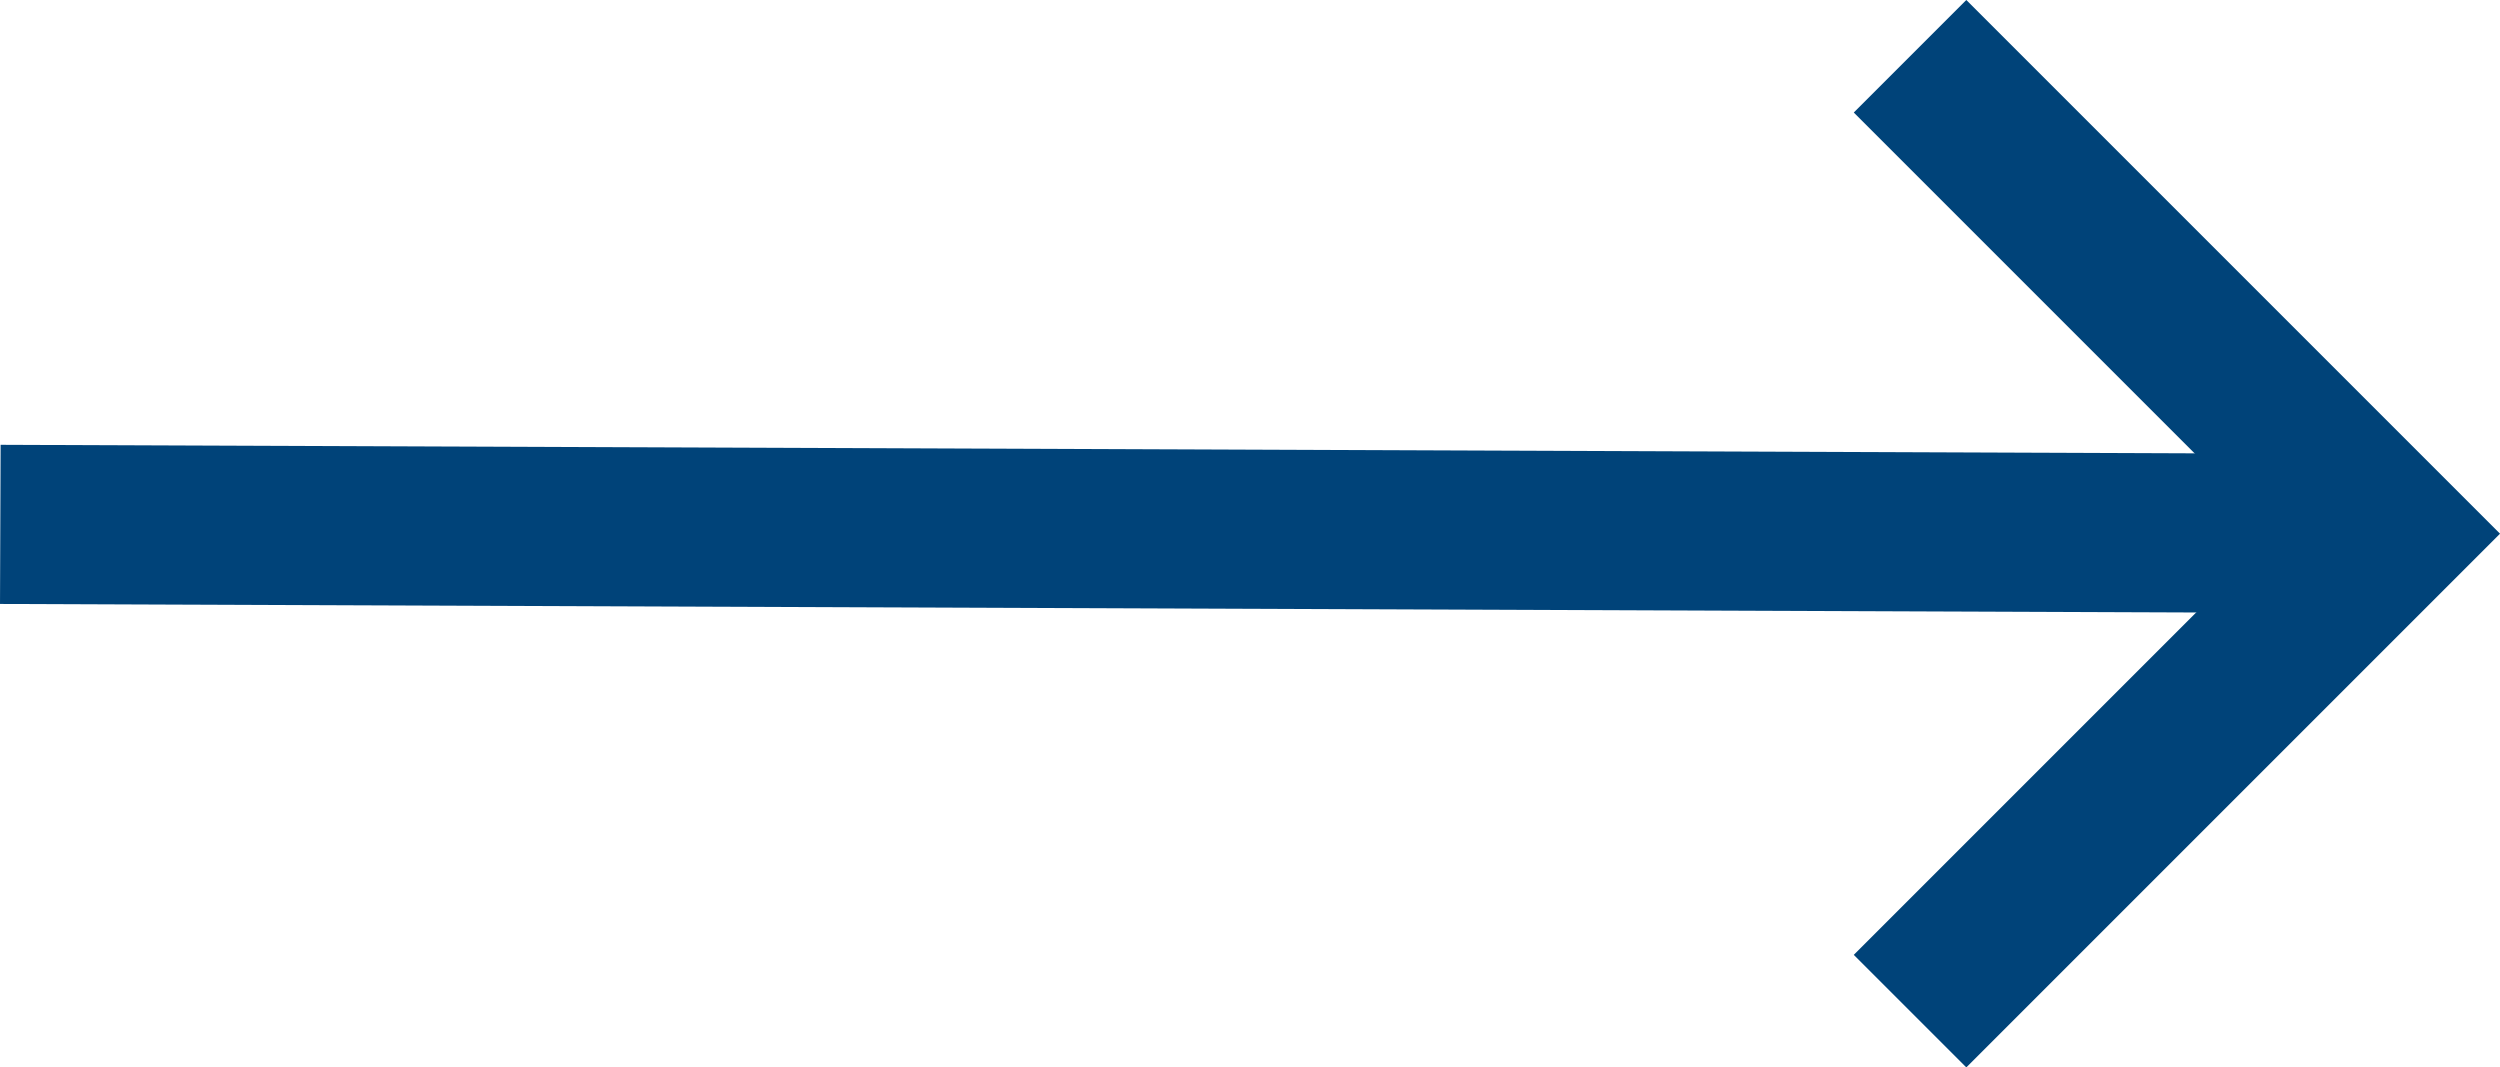
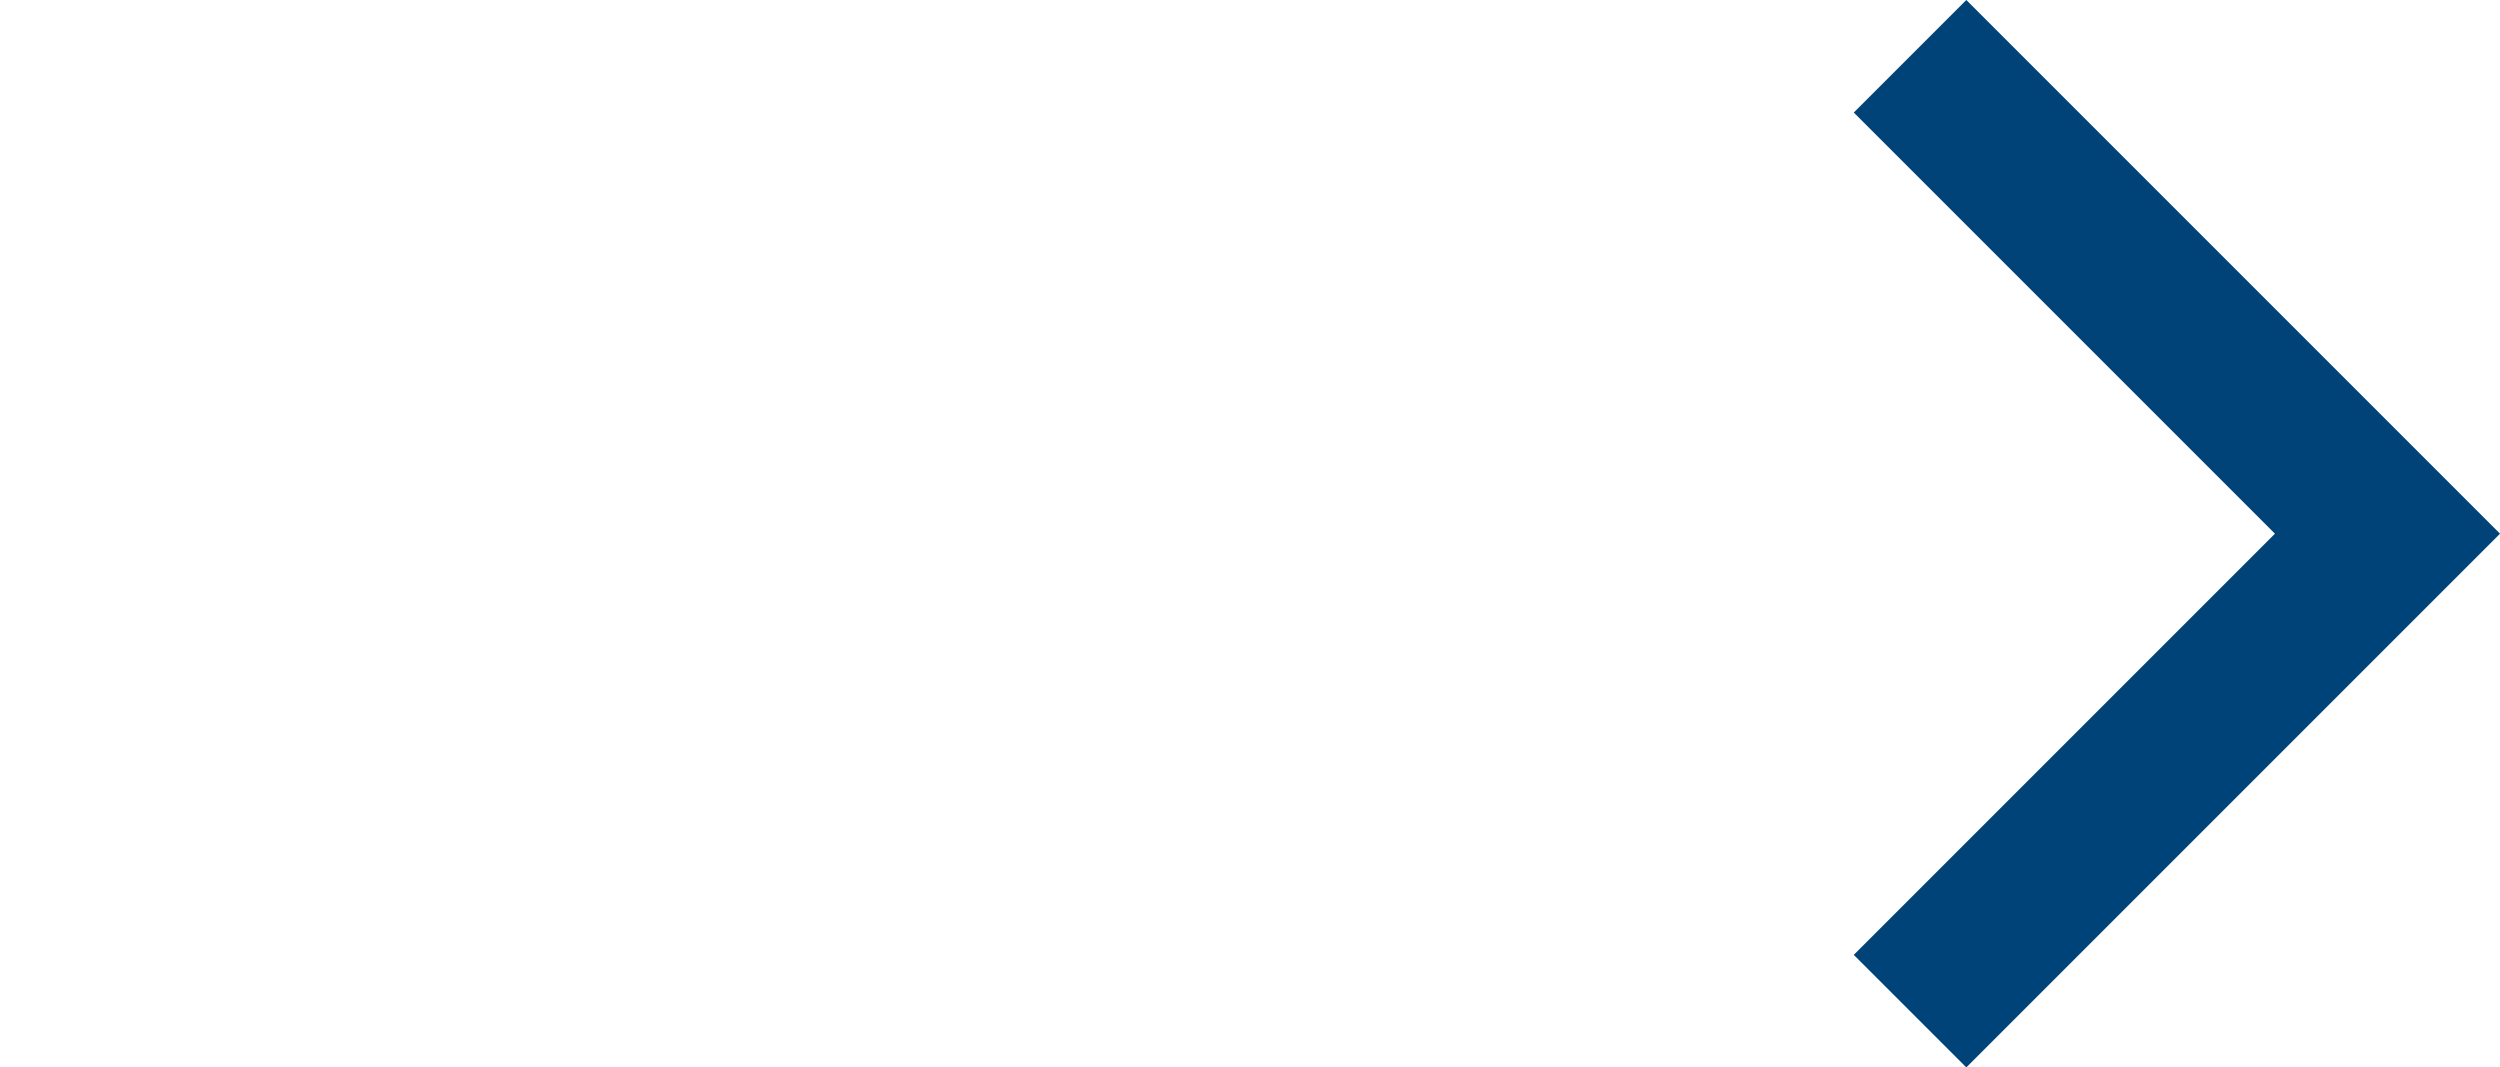
<svg xmlns="http://www.w3.org/2000/svg" width="31.418" height="13.414" viewBox="0 0 31.418 13.414">
  <g id="Group_3" data-name="Group 3" transform="translate(-505.996 -2222.91)">
-     <line id="Line_1" data-name="Line 1" x2="30" y2="0.117" transform="translate(506 2229.5)" fill="none" stroke="#004379" stroke-width="2" />
    <path id="Path_1" data-name="Path 1" d="M530,1828.987l6,6-6,6" transform="translate(0 394.63)" fill="none" stroke="#004379" stroke-width="2" />
  </g>
</svg>